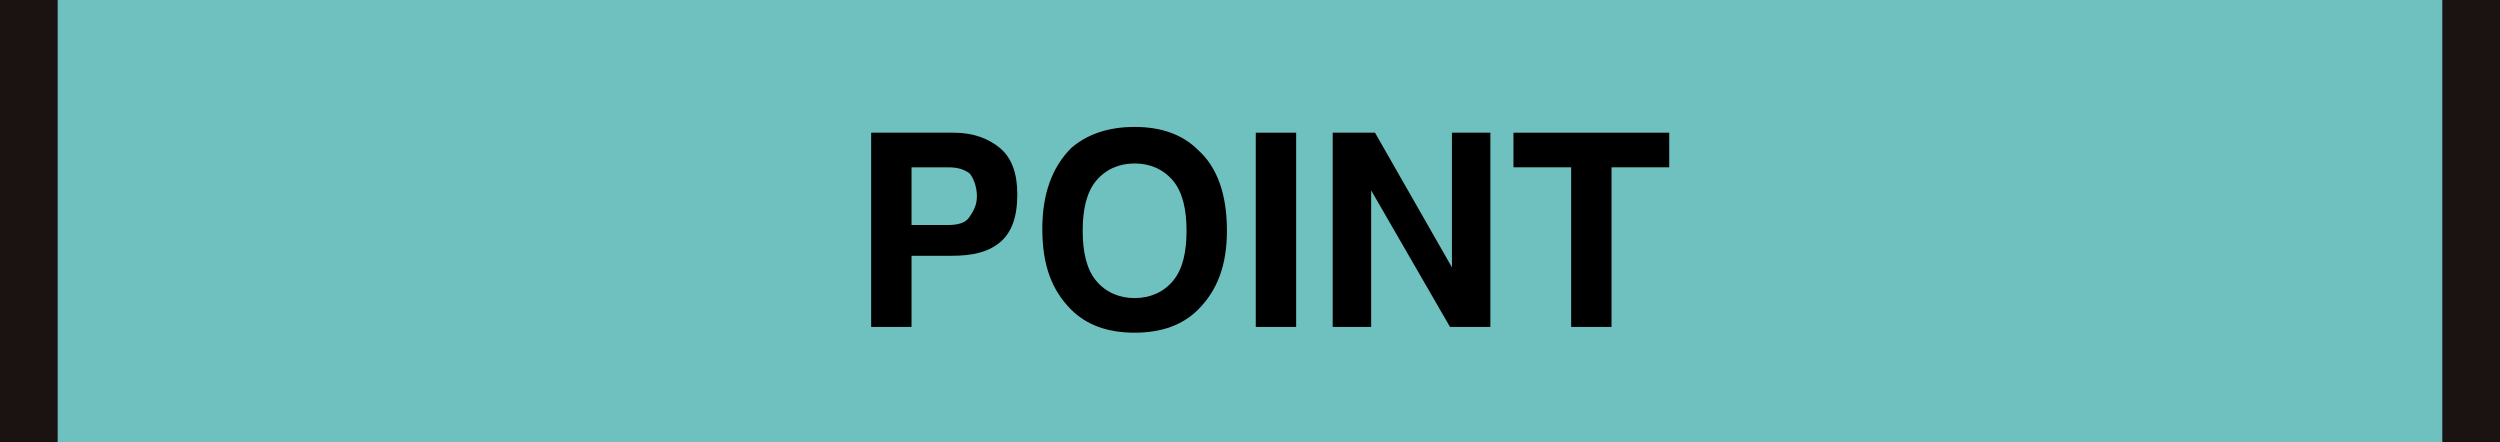
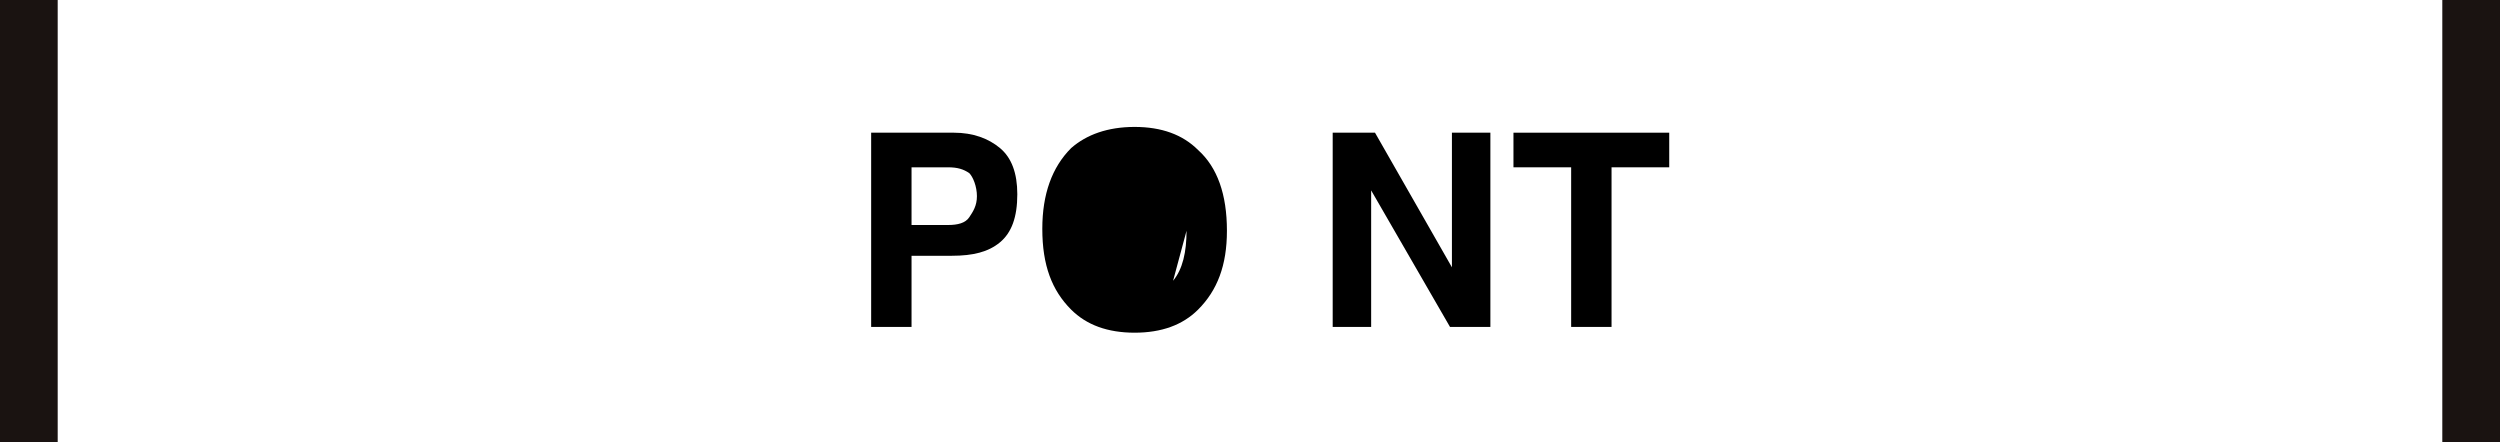
<svg xmlns="http://www.w3.org/2000/svg" enable-background="new 0 0 130 23" viewBox="0 0 130 23">
-   <path d="m130 23h-130v-23h130z" fill="#6fc1bf" />
  <path d="m130 23h-3v-23h3z" fill="#1a1311" />
  <path d="m3 23h-3v-23h3z" fill="#1a1311" />
  <g enable-background="new">
    <path d="m52 12.6c-.6.5-1.4.7-2.5.7h-2.1v3.7h-2.1v-10.1h4.3c1 0 1.8.3 2.4.8s.9 1.3.9 2.4c0 1.2-.3 2-.9 2.5zm-1.6-3.6c-.3-.2-.6-.3-1.1-.3h-1.9v3h1.9c.5 0 .9-.1 1.1-.4s.4-.6.4-1.1-.2-1-.4-1.2z" />
-     <path d="m62.3 16.1c-.8.8-1.9 1.2-3.3 1.2s-2.5-.4-3.3-1.2c-1-1-1.5-2.3-1.5-4.2 0-1.8.5-3.2 1.5-4.2.8-.7 1.9-1.1 3.3-1.1s2.5.4 3.3 1.2c1 .9 1.5 2.3 1.5 4.2 0 1.8-.5 3.1-1.5 4.1zm-1.3-1.5c.5-.6.7-1.5.7-2.6s-.2-2-.7-2.6-1.2-.9-2-.9-1.5.3-2 .9-.7 1.5-.7 2.6.2 2 .7 2.6 1.2.9 2 .9 1.5-.3 2-.9z" />
-     <path d="m67.4 17h-2.1v-10.1h2.1z" />
+     <path d="m62.3 16.1c-.8.8-1.9 1.2-3.3 1.2s-2.5-.4-3.3-1.2c-1-1-1.5-2.3-1.5-4.2 0-1.8.5-3.2 1.5-4.2.8-.7 1.9-1.1 3.3-1.1s2.5.4 3.3 1.2c1 .9 1.5 2.3 1.5 4.2 0 1.8-.5 3.1-1.5 4.1zm-1.3-1.5c.5-.6.7-1.5.7-2.6z" />
    <path d="m69.3 6.9h2.2l4 7v-7h2v10.1h-2.1l-4.1-7.1v7.1h-2z" />
    <path d="m86.8 6.9v1.8h-3v8.3h-2.1v-8.3h-3v-1.8z" />
  </g>
</svg>